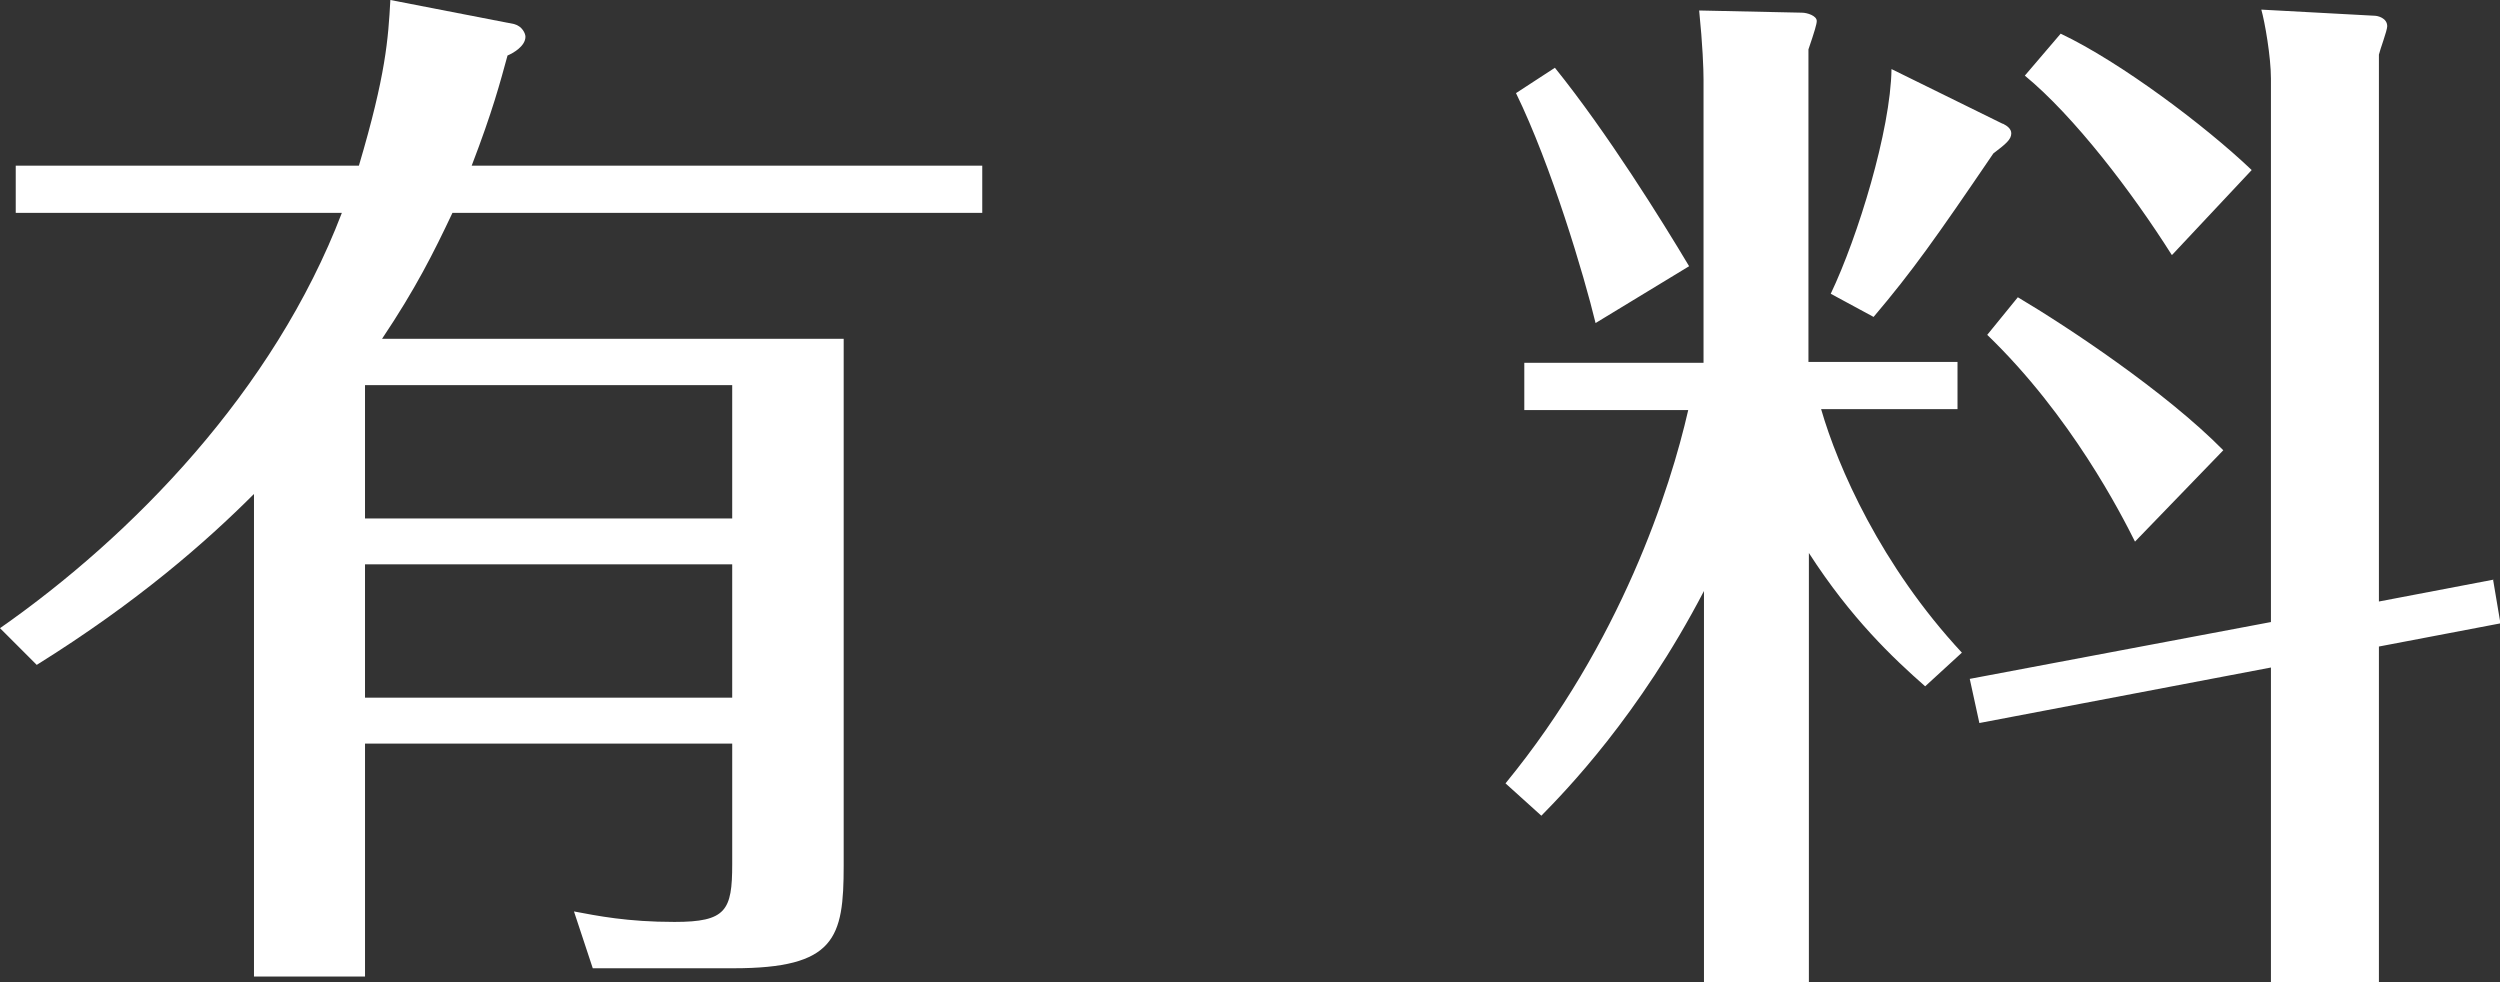
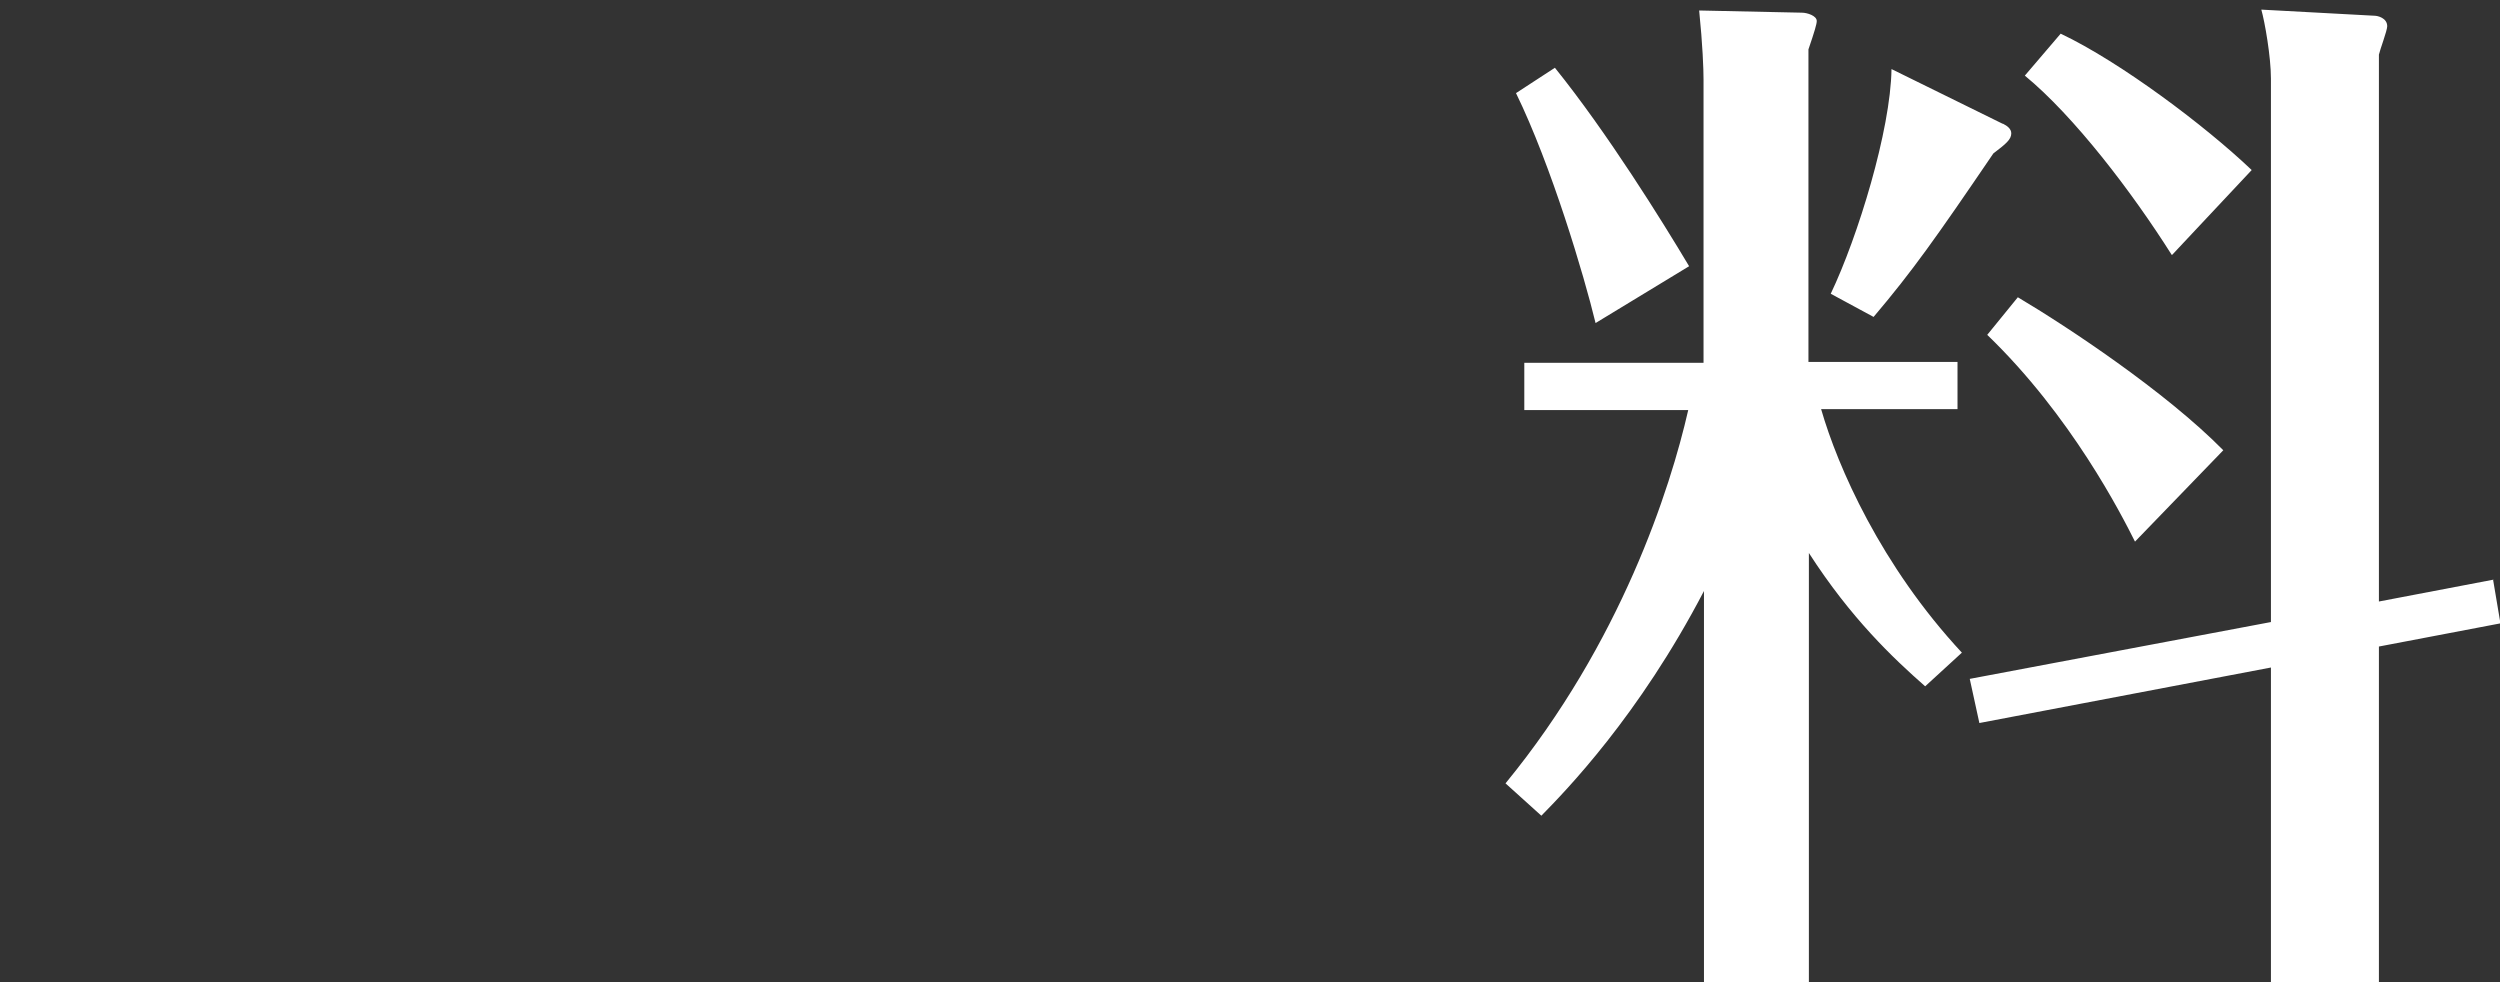
<svg xmlns="http://www.w3.org/2000/svg" id="_レイヤー_2" viewBox="0 0 57.19 22.47">
  <rect x="0" y="0" width="57.19" height="22.47" fill="#333333" stroke="none" />
  <defs>
    <style>.cls-1{fill:#fff;}</style>
  </defs>
  <g id="text">
-     <path class="cls-1" d="M22.47,3.79v1.08h-12.12c-.43.91-.84,1.73-1.61,2.88h10.56v12.05c0,1.66-.19,2.35-2.52,2.35h-3.22l-.43-1.3c.53.1,1.22.24,2.3.24,1.18,0,1.32-.26,1.32-1.32v-2.76h-8.4v5.33h-2.54v-11.04c-1.1,1.1-2.66,2.47-4.97,3.91l-.84-.84c3.02-2.11,6.26-5.42,7.82-9.5H.36v-1.08h7.85c.62-2.09.67-2.9.72-3.79l2.83.55c.19.05.26.22.26.29,0,.22-.29.38-.41.43-.17.62-.34,1.27-.82,2.52h11.67ZM16.75,11.86v-3.05h-8.4v3.05h8.4ZM8.35,12.91v3.05h8.4v-3.05h-8.4Z" />
    <path class="cls-1" d="M44.04,15.7c-.74-.65-1.7-1.56-2.66-3.05v9.82h-2.4v-8.95c-1.49,2.86-3.17,4.58-3.72,5.14l-.82-.74c2.64-3.22,3.77-6.74,4.18-8.54h-3.75v-1.08h4.1V1.82c0-.24-.02-.79-.1-1.58l2.35.05c.12,0,.34.07.34.19,0,.07-.05.24-.19.65v7.15h3.41v1.08h-3.12c.38,1.32,1.37,3.58,3.22,5.57l-.84.77ZM36.5,7.39c-.26-1.08-1.01-3.6-1.82-5.26l.89-.58c1.2,1.49,2.45,3.5,3.07,4.54l-2.14,1.3ZM45.82,2.83c.1.05.19.12.19.22,0,.14-.12.24-.41.46-1.32,1.94-1.85,2.69-2.74,3.74l-.98-.53c.62-1.3,1.37-3.74,1.39-5.14l2.54,1.25ZM57.03,13.25l.17,1.01-2.78.53v7.68h-2.47v-7.2l-6.67,1.27-.22-1.01,6.89-1.3V1.8c0-.5-.14-1.3-.22-1.58l2.59.14c.07,0,.29.05.29.24,0,.1-.17.55-.19.65v12.51l2.62-.5ZM48.84,12.39c-.31-.62-1.46-2.88-3.38-4.73l.7-.86c1.13.67,3.38,2.16,4.7,3.5l-2.02,2.09ZM49.68,5.83c-.91-1.44-2.23-3.17-3.36-4.1l.82-.96c1.37.65,3.31,2.11,4.37,3.12l-1.82,1.94Z" />
  </g>
</svg>